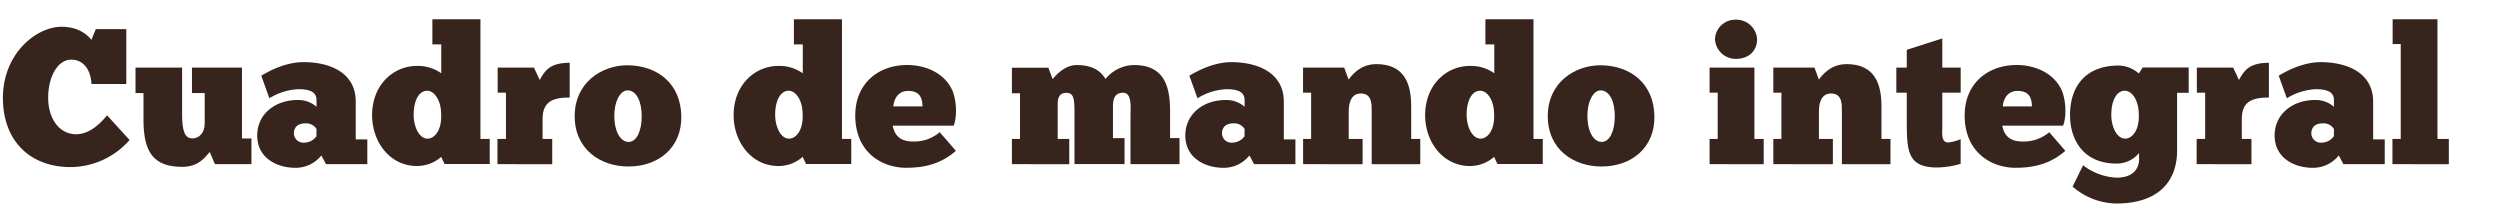
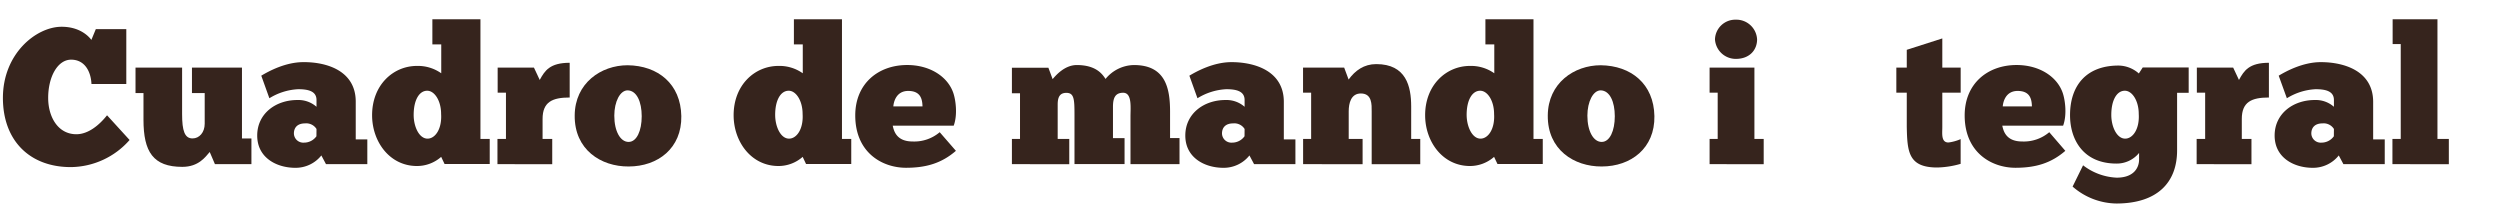
<svg xmlns="http://www.w3.org/2000/svg" id="Capa_1" data-name="Capa 1" viewBox="0 0 737.91 62.76">
  <defs>
    <style>.cls-1{fill:#36241d;}</style>
  </defs>
  <title>Mesa de trabajo 1</title>
  <path class="cls-1" d="M38.25,41.32a23.38,23.38,0,0,1-17.27,8C8.89,49.36.86,41.61.86,28.9c0-13.11,9.86-21,17.33-21,5.7,0,8.27,3.19,8.78,3.88L28.28,8.6h9V24.79H27c-.17-3.71-2-7.18-6-7.18s-6.78,5.07-6.78,11.29c0,5.64,2.91,10.72,8.32,10.72,4.79,0,8.55-5,9.06-5.59Z" />
  <path class="cls-1" d="M53.75,19.95V33.68c0,4.9.74,7.18,3.08,7.18,2,0,3.59-1.77,3.59-4.33V27.47H56.66V19.95H71.42V40.87h2.79v7.58H63.44L61.9,44.86c-1.25,1.43-3.25,4.39-8.09,4.39-8.61,0-11.46-4.45-11.46-13.91V27.47H40V19.95Z" />
  <path class="cls-1" d="M77.12,22.34c2.28-1.37,7.18-4,12.43-4C96.39,18.29,105,20.86,105,30V41.15h3.42v7.3H96.22l-1.37-2.57a9.67,9.67,0,0,1-7.7,3.65c-5.42,0-11.23-2.91-11.23-9.52,0-6.44,5.42-10.49,11.86-10.49a8.1,8.1,0,0,1,5.64,2v-2c0-2.57-2.34-3.19-5.42-3.19A17.8,17.8,0,0,0,79.51,29Zm16.3,15.73a3.56,3.56,0,0,0-3.36-1.65c-2.28,0-3.31,1.25-3.31,3a2.77,2.77,0,0,0,3,2.68,4.48,4.48,0,0,0,3.65-1.88Z" />
  <path class="cls-1" d="M127.62,13.11V5.69h14.19V41h2.74v7.41H131.22l-1-2.11A10.77,10.77,0,0,1,123.06,49c-8,0-13.23-7.13-13.23-15,0-8.89,6.21-14.54,13.23-14.54a11.88,11.88,0,0,1,7.18,2.17V13.11ZM126.2,40.92c2.22,0,4.28-2.79,4-7.3,0-3.88-1.94-6.84-4.1-6.84-2.39,0-4,2.79-4,7.13C122.09,37.33,123.69,40.92,126.2,40.92Z" />
  <path class="cls-1" d="M146.83,48.45V41h2.51V27.36h-2.45V19.95H157.6l1.71,3.65c1.48-2.74,3-5.07,8.84-5.07V28.78c-5.13,0-8,1.31-8,6.33V41H163v7.47Z" />
  <path class="cls-1" d="M169.63,34.08c.06-9.52,7.75-14.82,15.62-14.82,9,.11,15.68,5.53,15.85,15s-6.9,14.88-15.56,14.88C177.38,49.19,169.52,44.17,169.63,34.08Zm19.78.23c0-4.28-1.48-7.58-4.16-7.64-2.22,0-3.93,3.31-3.93,7.47,0,4.67,1.82,7.75,4.22,7.75S189.41,38.59,189.41,34.31Z" />
  <path class="cls-1" d="M234.33,13.11V5.69h14.19V41h2.74v7.41H237.92l-1-2.11A10.77,10.77,0,0,1,229.77,49c-8,0-13.23-7.13-13.23-15,0-8.89,6.21-14.54,13.23-14.54a11.88,11.88,0,0,1,7.18,2.17V13.11ZM232.9,40.92c2.22,0,4.28-2.79,4-7.3,0-3.88-1.94-6.84-4.1-6.84-2.39,0-4,2.79-4,7.13C228.8,37.33,230.39,40.92,232.9,40.92Z" />
  <path class="cls-1" d="M282.15,44.52c-4.22,3.65-8.78,5-14.71,5-7.07,0-15-4.5-15-15.45,0-9.35,6.73-14.88,15.33-14.88,6.78,0,12,3.48,13.62,8.27.68,2,1.31,6.38.11,9.63h-18c.34,1.54,1.08,4.67,5.87,4.67a11.61,11.61,0,0,0,8-2.74ZM272.29,31.4c-.06-2.17-.57-4.56-4.22-4.56-3.48,0-4.28,3.14-4.39,4.56Z" />
  <path class="cls-1" d="M298.68,48.45V41h2.39V27.53h-2.39V20h10.77l1.25,3.36c.91-1.08,3.53-4.16,7.13-4.16,5.76,0,7.58,2.74,8.49,4.1a11,11,0,0,1,8.38-4.1c9.24,0,10.66,6.73,10.66,13.68v7.87h2.79v7.7H333.68v-14c0-2.74.51-7.07-2.17-7.07-2.45,0-3,1.71-3,4.16v9.24h3.42v7.64H317.15V33.91c0-4.62-.11-6.5-2.39-6.5-1.82,0-2.57,1.08-2.57,3.42V41h3.42v7.47Z" />
  <path class="cls-1" d="M351.06,22.34c2.28-1.37,7.18-4,12.43-4,6.84,0,15.45,2.57,15.45,11.74V41.15h3.42v7.3h-12.2l-1.37-2.57a9.67,9.67,0,0,1-7.7,3.65c-5.42,0-11.23-2.91-11.23-9.52,0-6.44,5.42-10.49,11.86-10.49a8.1,8.1,0,0,1,5.64,2v-2c0-2.57-2.34-3.19-5.42-3.19A17.8,17.8,0,0,0,353.45,29Zm16.3,15.73A3.56,3.56,0,0,0,364,36.42c-2.28,0-3.31,1.25-3.31,3a2.77,2.77,0,0,0,3,2.68,4.48,4.48,0,0,0,3.65-1.88Z" />
  <path class="cls-1" d="M384.63,48.45V41H387V27.36h-2.39V19.95h12.14l1.31,3.53c1.94-2.68,4.56-4.56,8.15-4.56,8.84,0,10.32,6.56,10.32,12.54V41h2.68v7.47H404.87V32.89c0-1.94.17-5.3-3.19-5.3-2.91,0-3.59,2.85-3.59,5.3V41h4.1v7.47Z" />
  <path class="cls-1" d="M438.44,13.11V5.69h14.19V41h2.74v7.41H442l-1-2.11A10.77,10.77,0,0,1,433.88,49c-8,0-13.23-7.13-13.23-15,0-8.89,6.21-14.54,13.23-14.54a11.88,11.88,0,0,1,7.18,2.17V13.11ZM437,40.92c2.22,0,4.28-2.79,4-7.3,0-3.88-1.94-6.84-4.1-6.84-2.39,0-4,2.79-4,7.13C432.91,37.33,434.51,40.92,437,40.92Z" />
  <path class="cls-1" d="M456.85,34.08c.06-9.52,7.75-14.82,15.62-14.82,9,.11,15.68,5.53,15.85,15s-6.9,14.88-15.56,14.88C464.6,49.19,456.73,44.17,456.85,34.08Zm19.78.23c0-4.28-1.48-7.58-4.16-7.64-2.22,0-3.93,3.31-3.93,7.47,0,4.67,1.82,7.75,4.22,7.75S476.63,38.59,476.63,34.31Z" />
  <path class="cls-1" d="M504.61,48.45V41H507V27.36h-2.39V19.95h13.23V41h2.74v7.47Zm7.75-42.64a6.13,6.13,0,0,1,6.27,5.81c0,3.14-2.22,5.76-6.27,5.76a6.14,6.14,0,0,1-6.16-5.76A6,6,0,0,1,512.37,5.81Z" />
-   <path class="cls-1" d="M523.42,48.45V41h2.39V27.36h-2.39V19.95h12.14l1.31,3.53c1.94-2.68,4.56-4.56,8.15-4.56,8.84,0,10.32,6.56,10.32,12.54V41H558v7.47H543.66V32.89c0-1.94.17-5.3-3.19-5.3-2.91,0-3.59,2.85-3.59,5.3V41H541v7.47Z" />
  <path class="cls-1" d="M562.81,19.95V14.7l10.49-3.36v8.61h5.42v7.41H573.3V37.5c0,1.94-.4,4.56,1.82,4.56a13.09,13.09,0,0,0,3.59-1v7.3a26.51,26.51,0,0,1-6.9,1.08c-8.55,0-8.84-4.67-9-12V27.36h-3.08V19.95Z" />
  <path class="cls-1" d="M609.61,44.52c-4.22,3.65-8.78,5-14.71,5-7.07,0-15-4.5-15-15.45,0-9.35,6.73-14.88,15.33-14.88,6.78,0,12,3.48,13.62,8.27.68,2,1.31,6.38.11,9.63H591c.34,1.54,1.08,4.67,5.87,4.67a11.61,11.61,0,0,0,8-2.74ZM599.75,31.4c-.06-2.17-.57-4.56-4.22-4.56-3.48,0-4.28,3.14-4.39,4.56Z" />
  <path class="cls-1" d="M614.85,48.79a17.51,17.51,0,0,0,9.92,3.65c5.13,0,6.61-3,6.61-5.36V45.14a8.49,8.49,0,0,1-6.67,3.14C614.91,48.28,611,41.21,611,34c0-8.84,4.9-14.65,14.31-14.65a9.19,9.19,0,0,1,6,2.34l1.14-1.77h13.57v7.47h-3.42v17c0,9.46-5.81,15.62-17.79,15.68a20,20,0,0,1-13.05-5Zm12.43-7.87c2.22,0,4.28-2.79,4-7.3,0-3.88-1.94-6.84-4.1-6.84-2.39,0-4,2.79-4,7.13C623.17,37.33,624.77,40.92,627.28,40.92Z" />
  <path class="cls-1" d="M648.37,48.45V41h2.51V27.36h-2.45V19.95h10.72l1.71,3.65c1.48-2.74,3-5.07,8.84-5.07V28.78c-5.13,0-8,1.31-8,6.33V41h2.85v7.47Z" />
  <path class="cls-1" d="M672.59,22.34c2.28-1.37,7.18-4,12.43-4,6.84,0,15.45,2.57,15.45,11.74V41.15h3.42v7.3h-12.2l-1.37-2.57a9.67,9.67,0,0,1-7.7,3.65c-5.42,0-11.23-2.91-11.23-9.52,0-6.44,5.42-10.49,11.86-10.49a8.1,8.1,0,0,1,5.64,2v-2c0-2.57-2.34-3.19-5.42-3.19A17.8,17.8,0,0,0,675,29Zm16.3,15.73a3.56,3.56,0,0,0-3.36-1.65c-2.28,0-3.31,1.25-3.31,3a2.77,2.77,0,0,0,3,2.68,4.48,4.48,0,0,0,3.65-1.88Z" />
  <path class="cls-1" d="M706.16,48.45V41h2.45V13h-2.39V5.69h13.23V41h3.36v7.47Z" />
</svg>